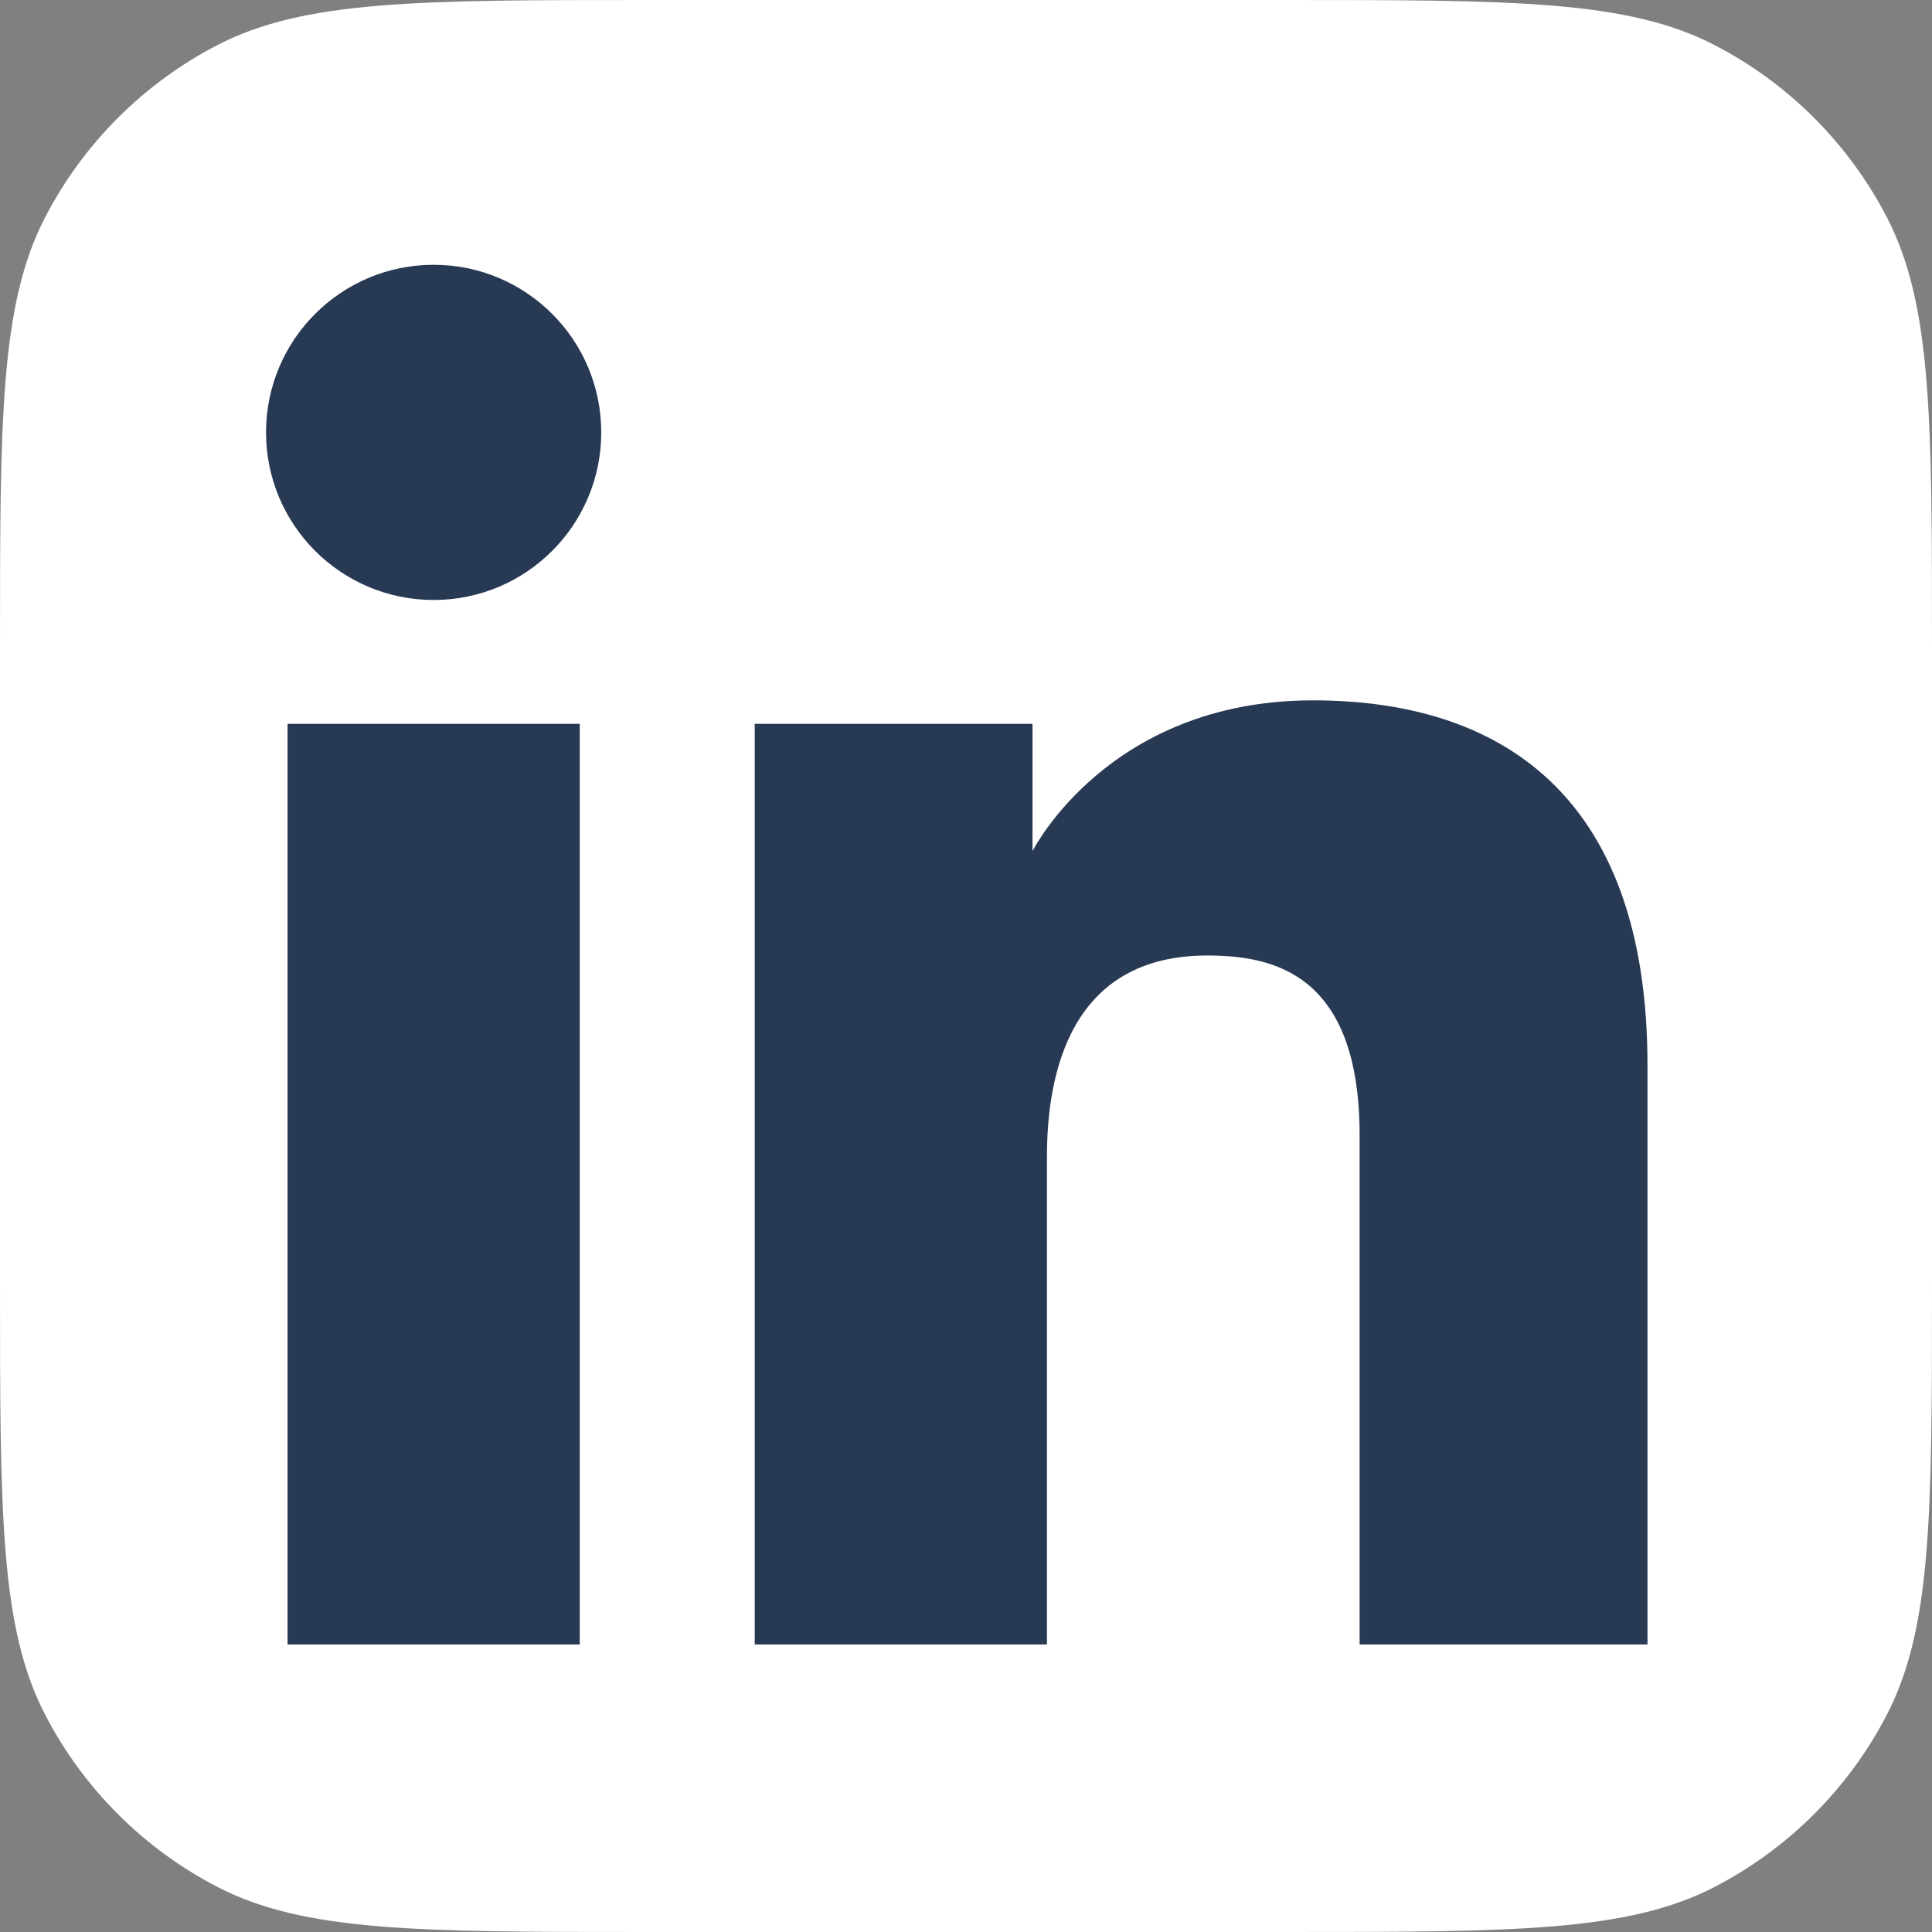
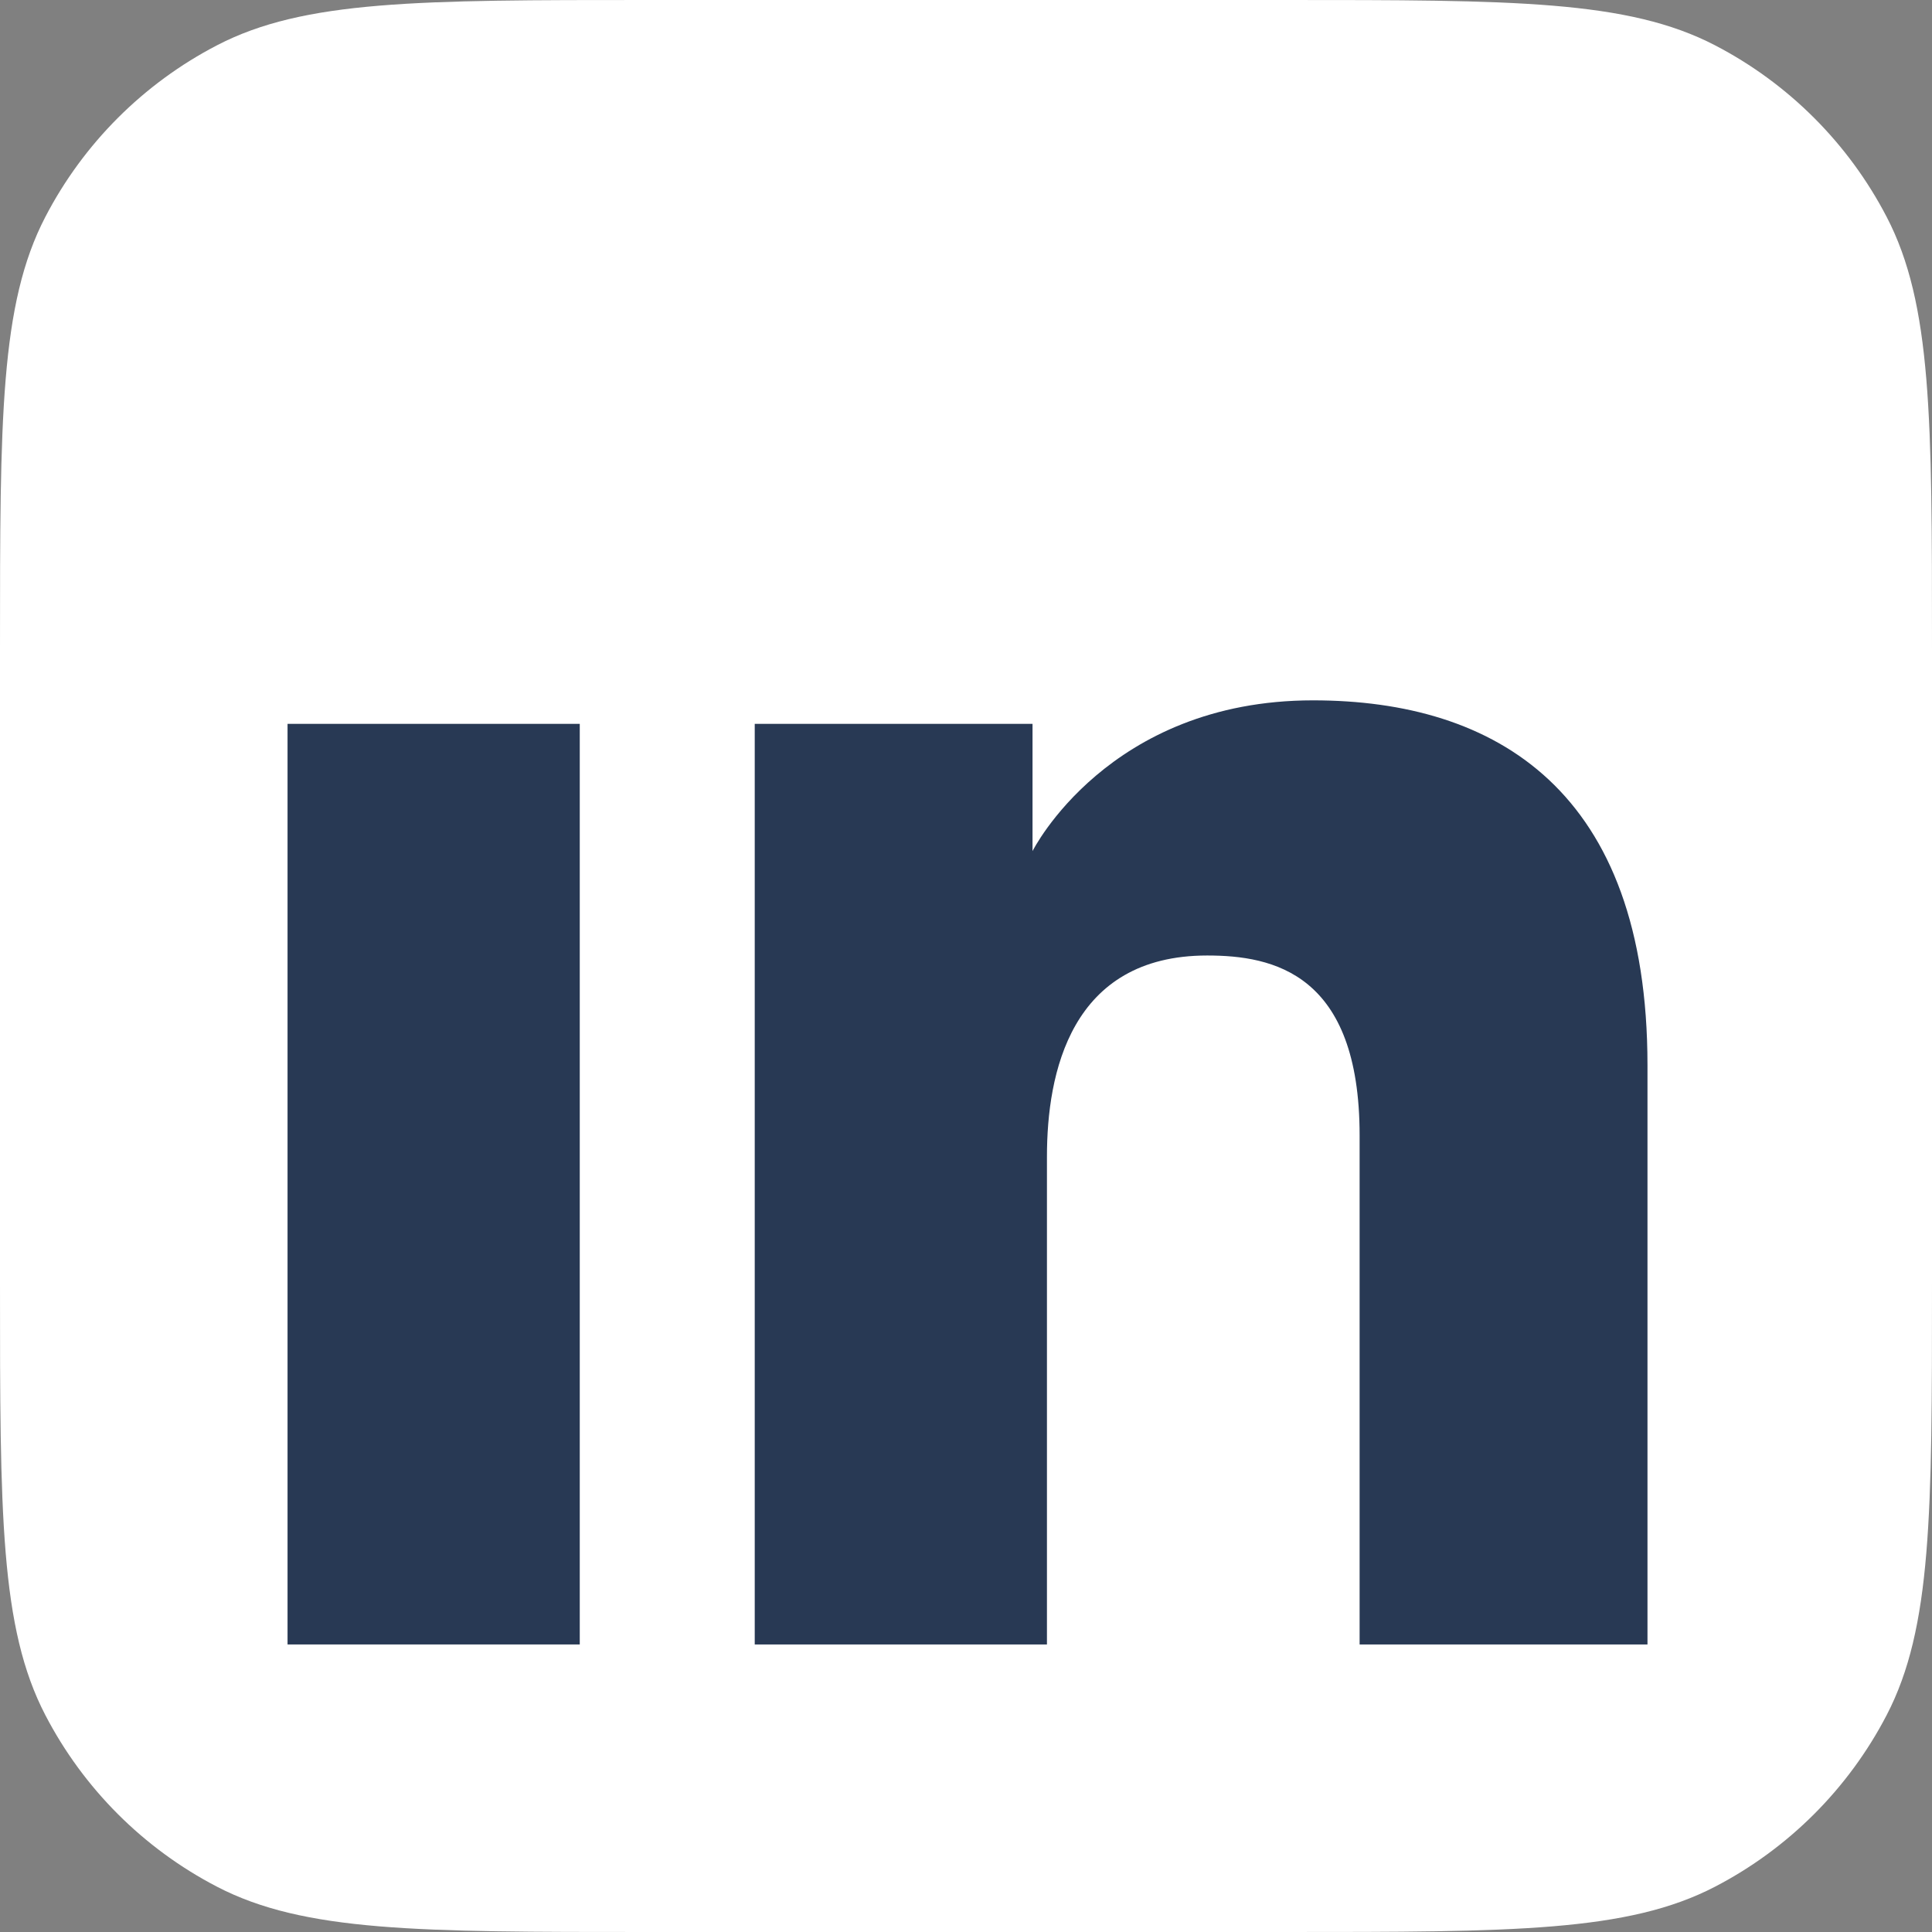
<svg xmlns="http://www.w3.org/2000/svg" width="60" height="60" viewBox="0 0 60 60" fill="none">
  <rect x="0" y="0" width="60" height="60" fill="#808080" stroke="none" />
  <path d="M0 20.125C0 13.006 0 9.447 1.407 6.738C2.593 4.455 4.455 2.593 6.738 1.407C9.447 0 13.006 0 20.125 0H39.875C46.994 0 50.553 0 53.262 1.407C55.545 2.593 57.407 4.455 58.593 6.738C60 9.447 60 13.006 60 20.125V39.875C60 46.994 60 50.553 58.593 53.262C57.407 55.545 55.545 57.407 53.262 58.593C50.553 60 46.994 60 39.875 60H20.125C13.006 60 9.447 60 6.738 58.593C4.455 57.407 2.593 55.545 1.407 53.262C0 50.553 0 46.994 0 39.875V20.125Z" fill="white" />
-   <path d="M13.467 18.633C16.342 18.633 18.672 16.303 18.672 13.428C18.672 10.554 16.342 8.223 13.467 8.223C10.593 8.223 8.262 10.554 8.262 13.428C8.262 16.303 10.593 18.633 13.467 18.633Z" fill="#283954" />
  <path d="M23.439 22.48H32.066V26.432C32.066 26.432 34.406 21.75 40.776 21.75C46.457 21.75 51.164 24.549 51.164 33.08V51.07H42.224V35.26C42.224 30.227 39.538 29.674 37.49 29.674C33.241 29.674 32.514 33.339 32.514 35.916V51.07H23.439V22.48Z" fill="#283954" />
  <path d="M8.93 22.48H18.005V51.07H8.93V22.48Z" fill="#283954" />
</svg>